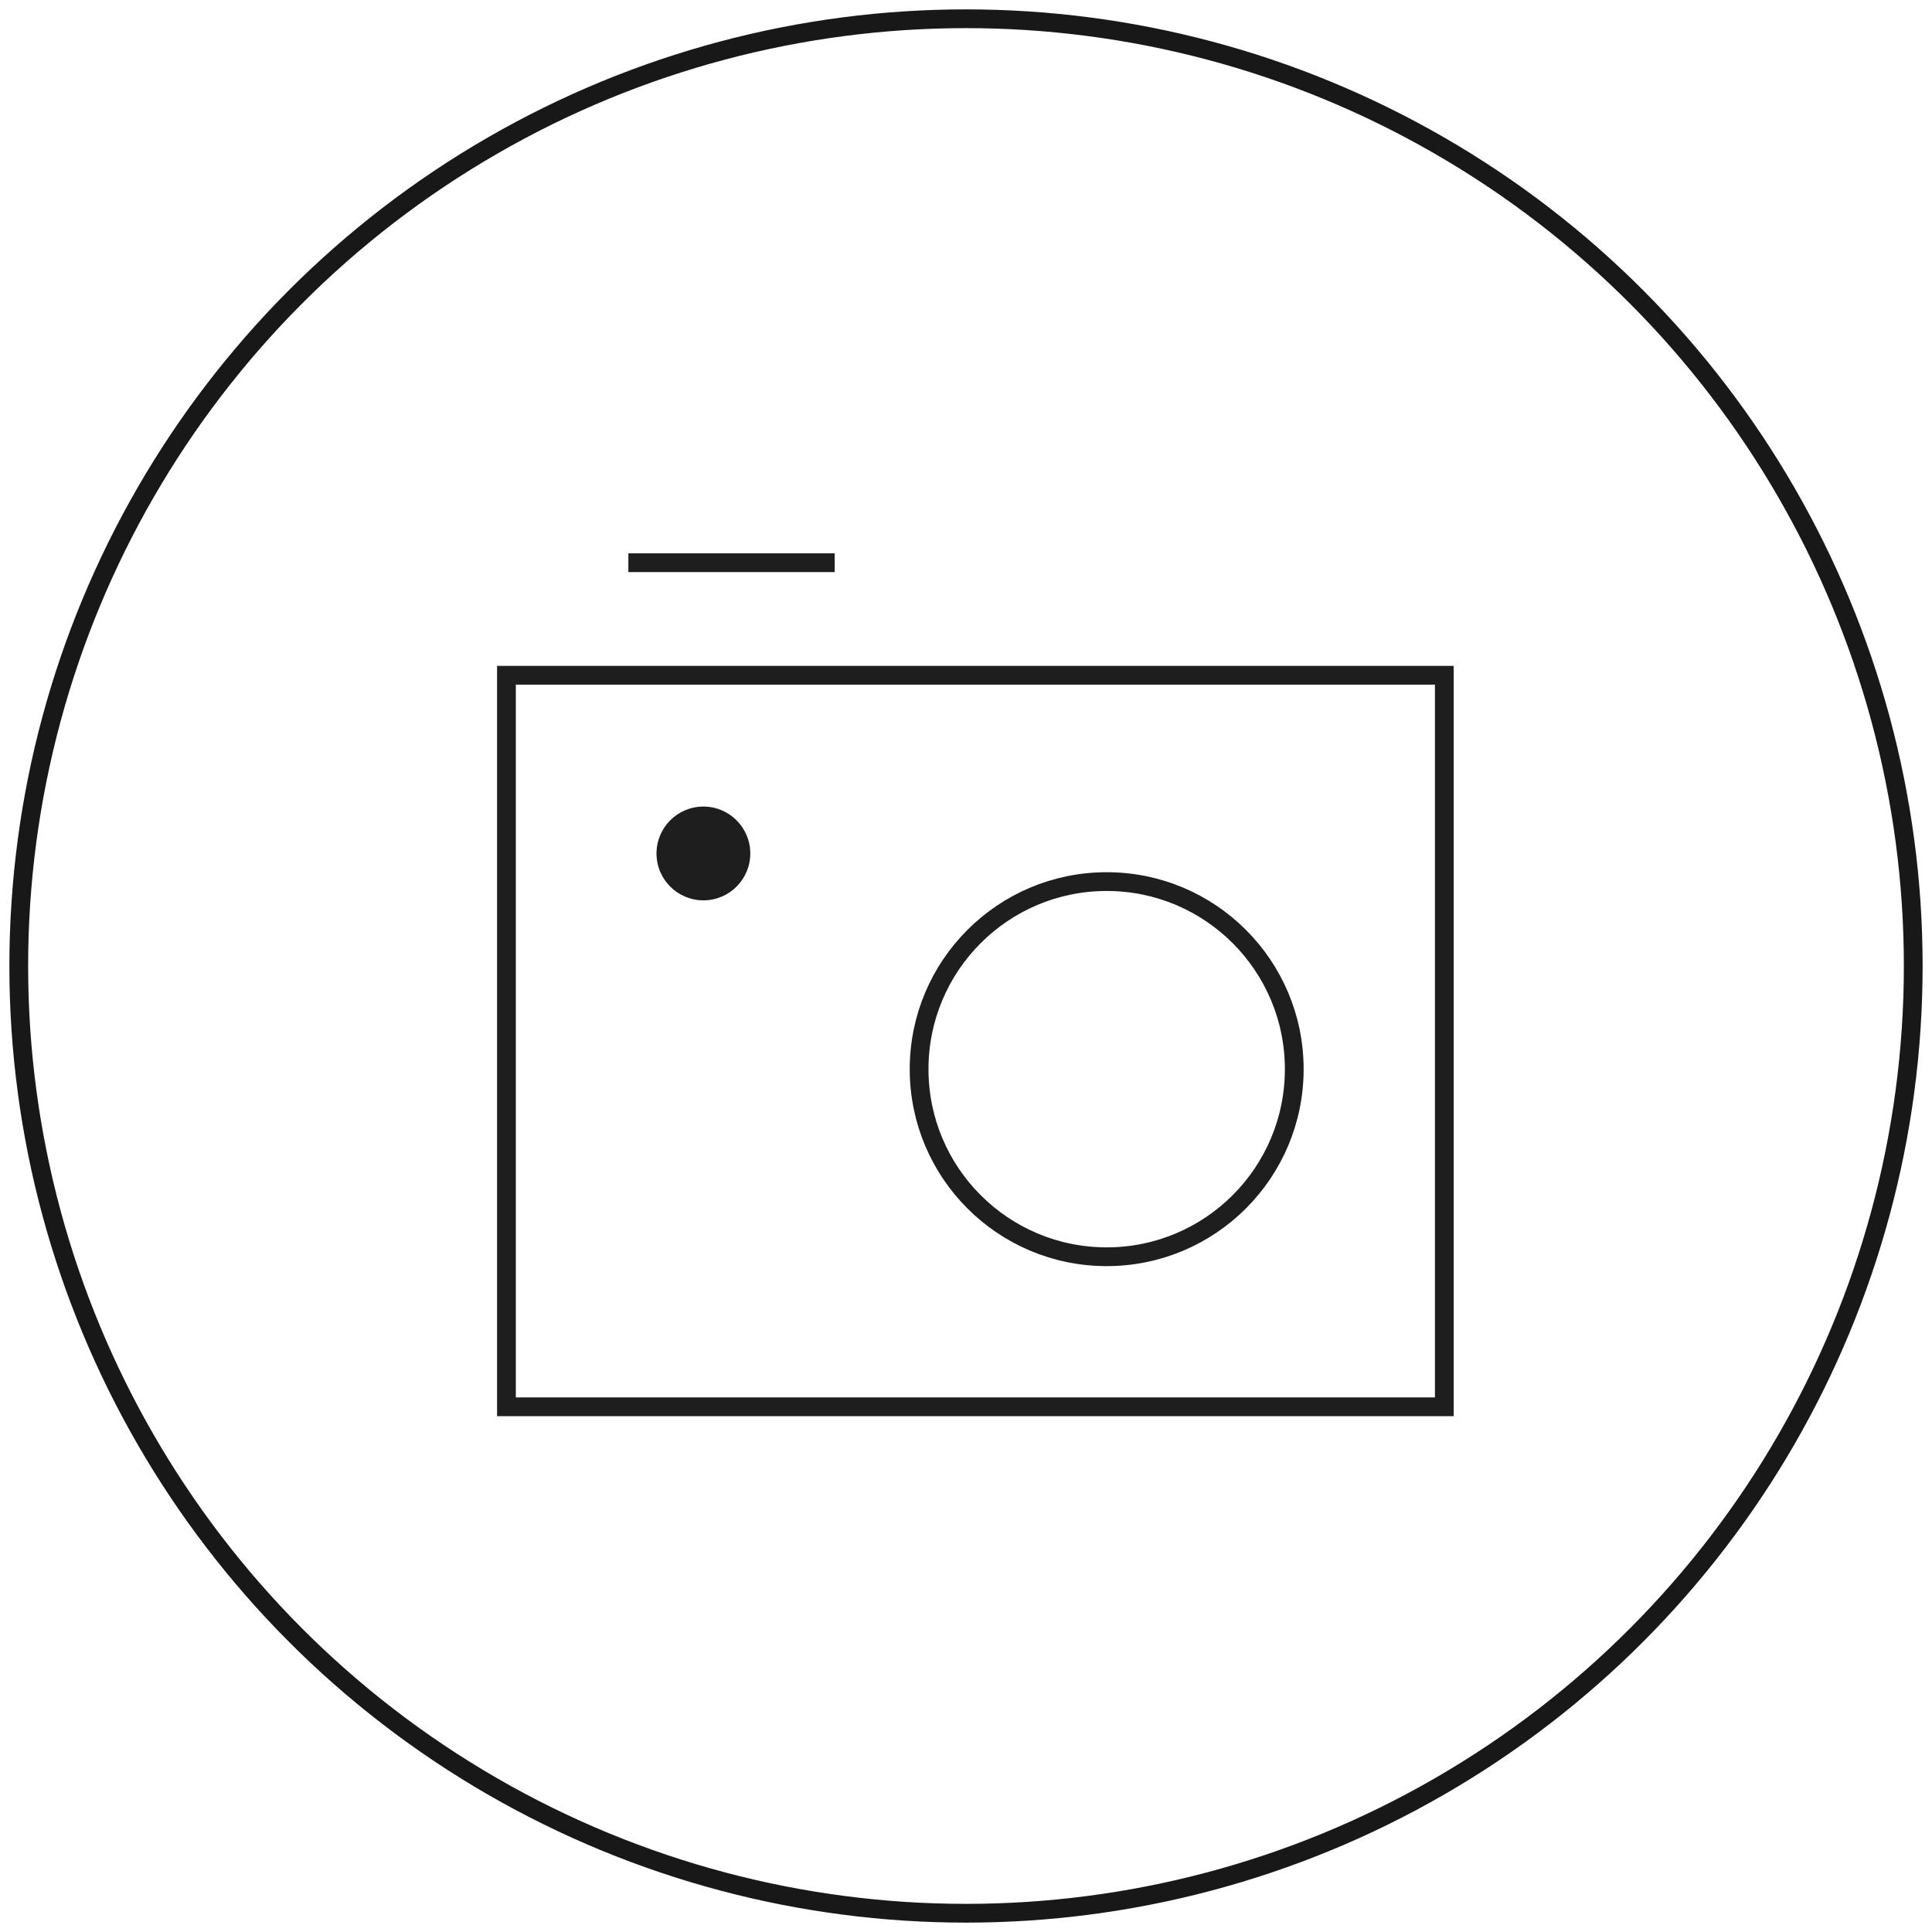
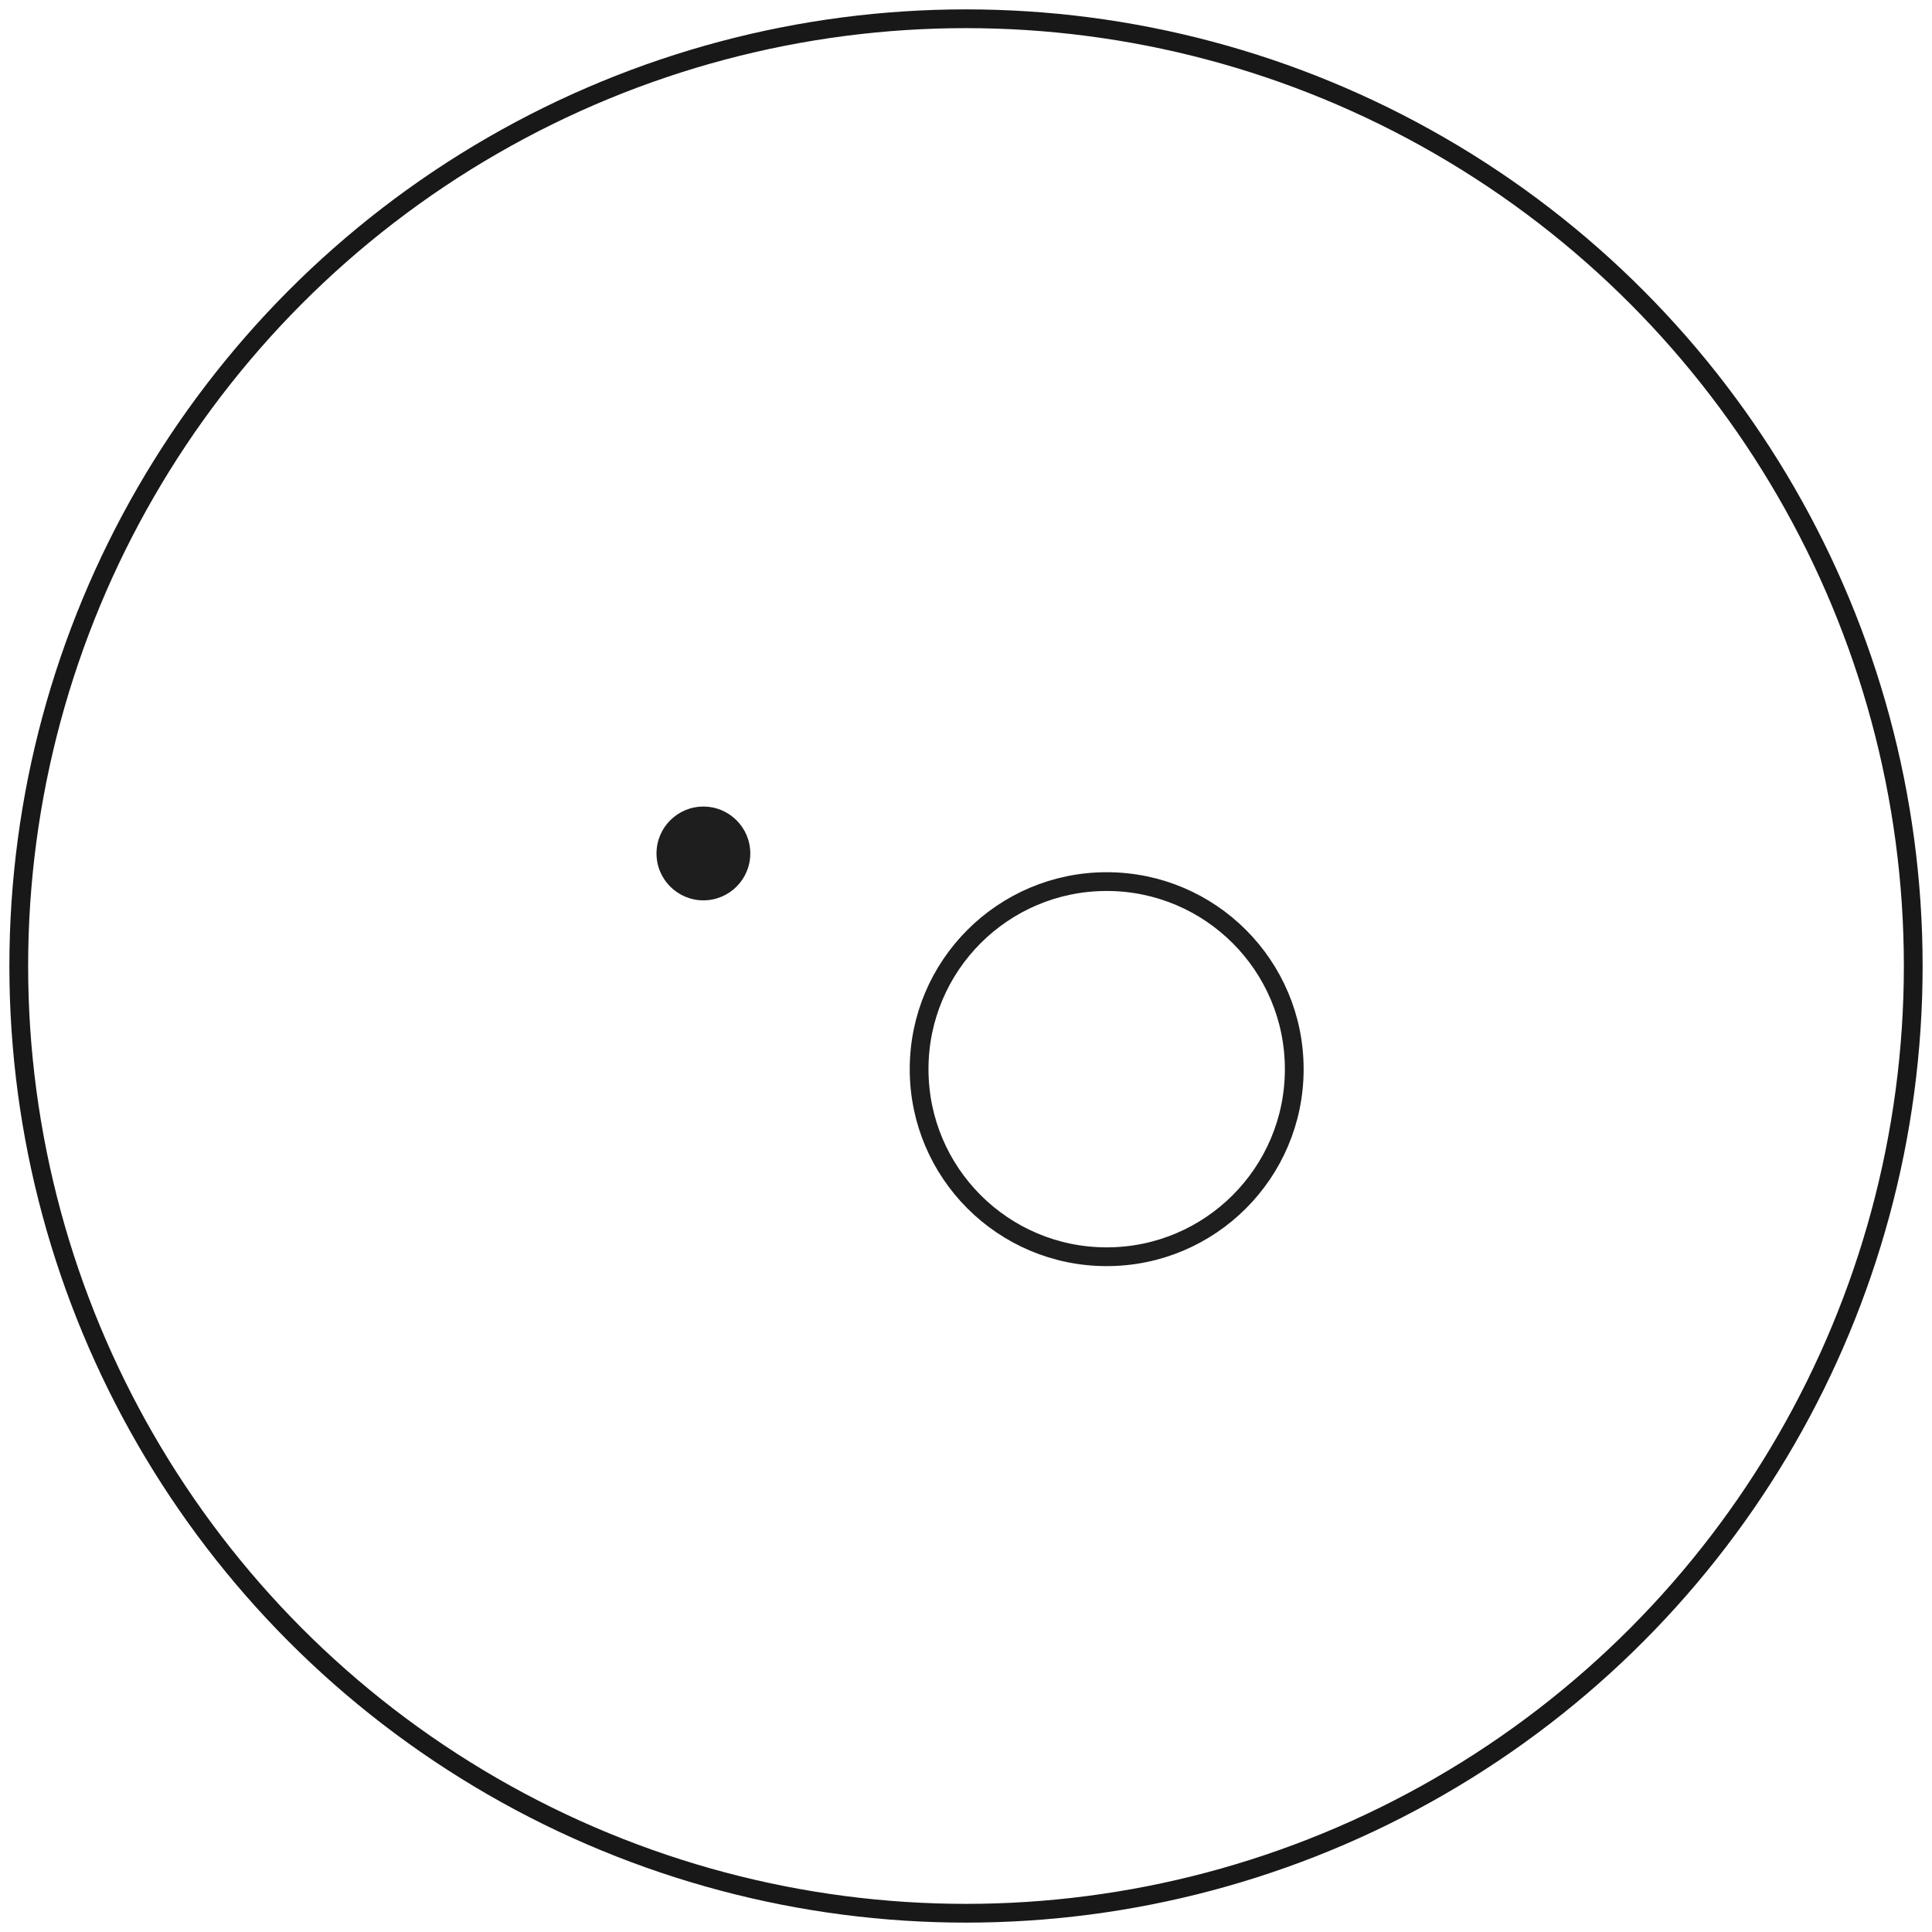
<svg xmlns="http://www.w3.org/2000/svg" width="103" height="103" viewBox="0 0 103 103">
  <g fill="none" fill-rule="evenodd" transform="translate(1 1)">
    <circle cx="50.5" cy="50.5" r="50.5" stroke="#181818" />
    <g transform="translate(26 28)">
-       <path stroke="#1E1E1E" stroke-linecap="square" d="M0 7h50v39H0zm7-6h10" />
      <circle cx="32" cy="28" r="10" stroke="#1E1E1E" stroke-linecap="square" />
      <circle cx="10.5" cy="16.5" r="2.5" fill="#1E1E1E" fill-rule="nonzero" />
    </g>
  </g>
</svg>